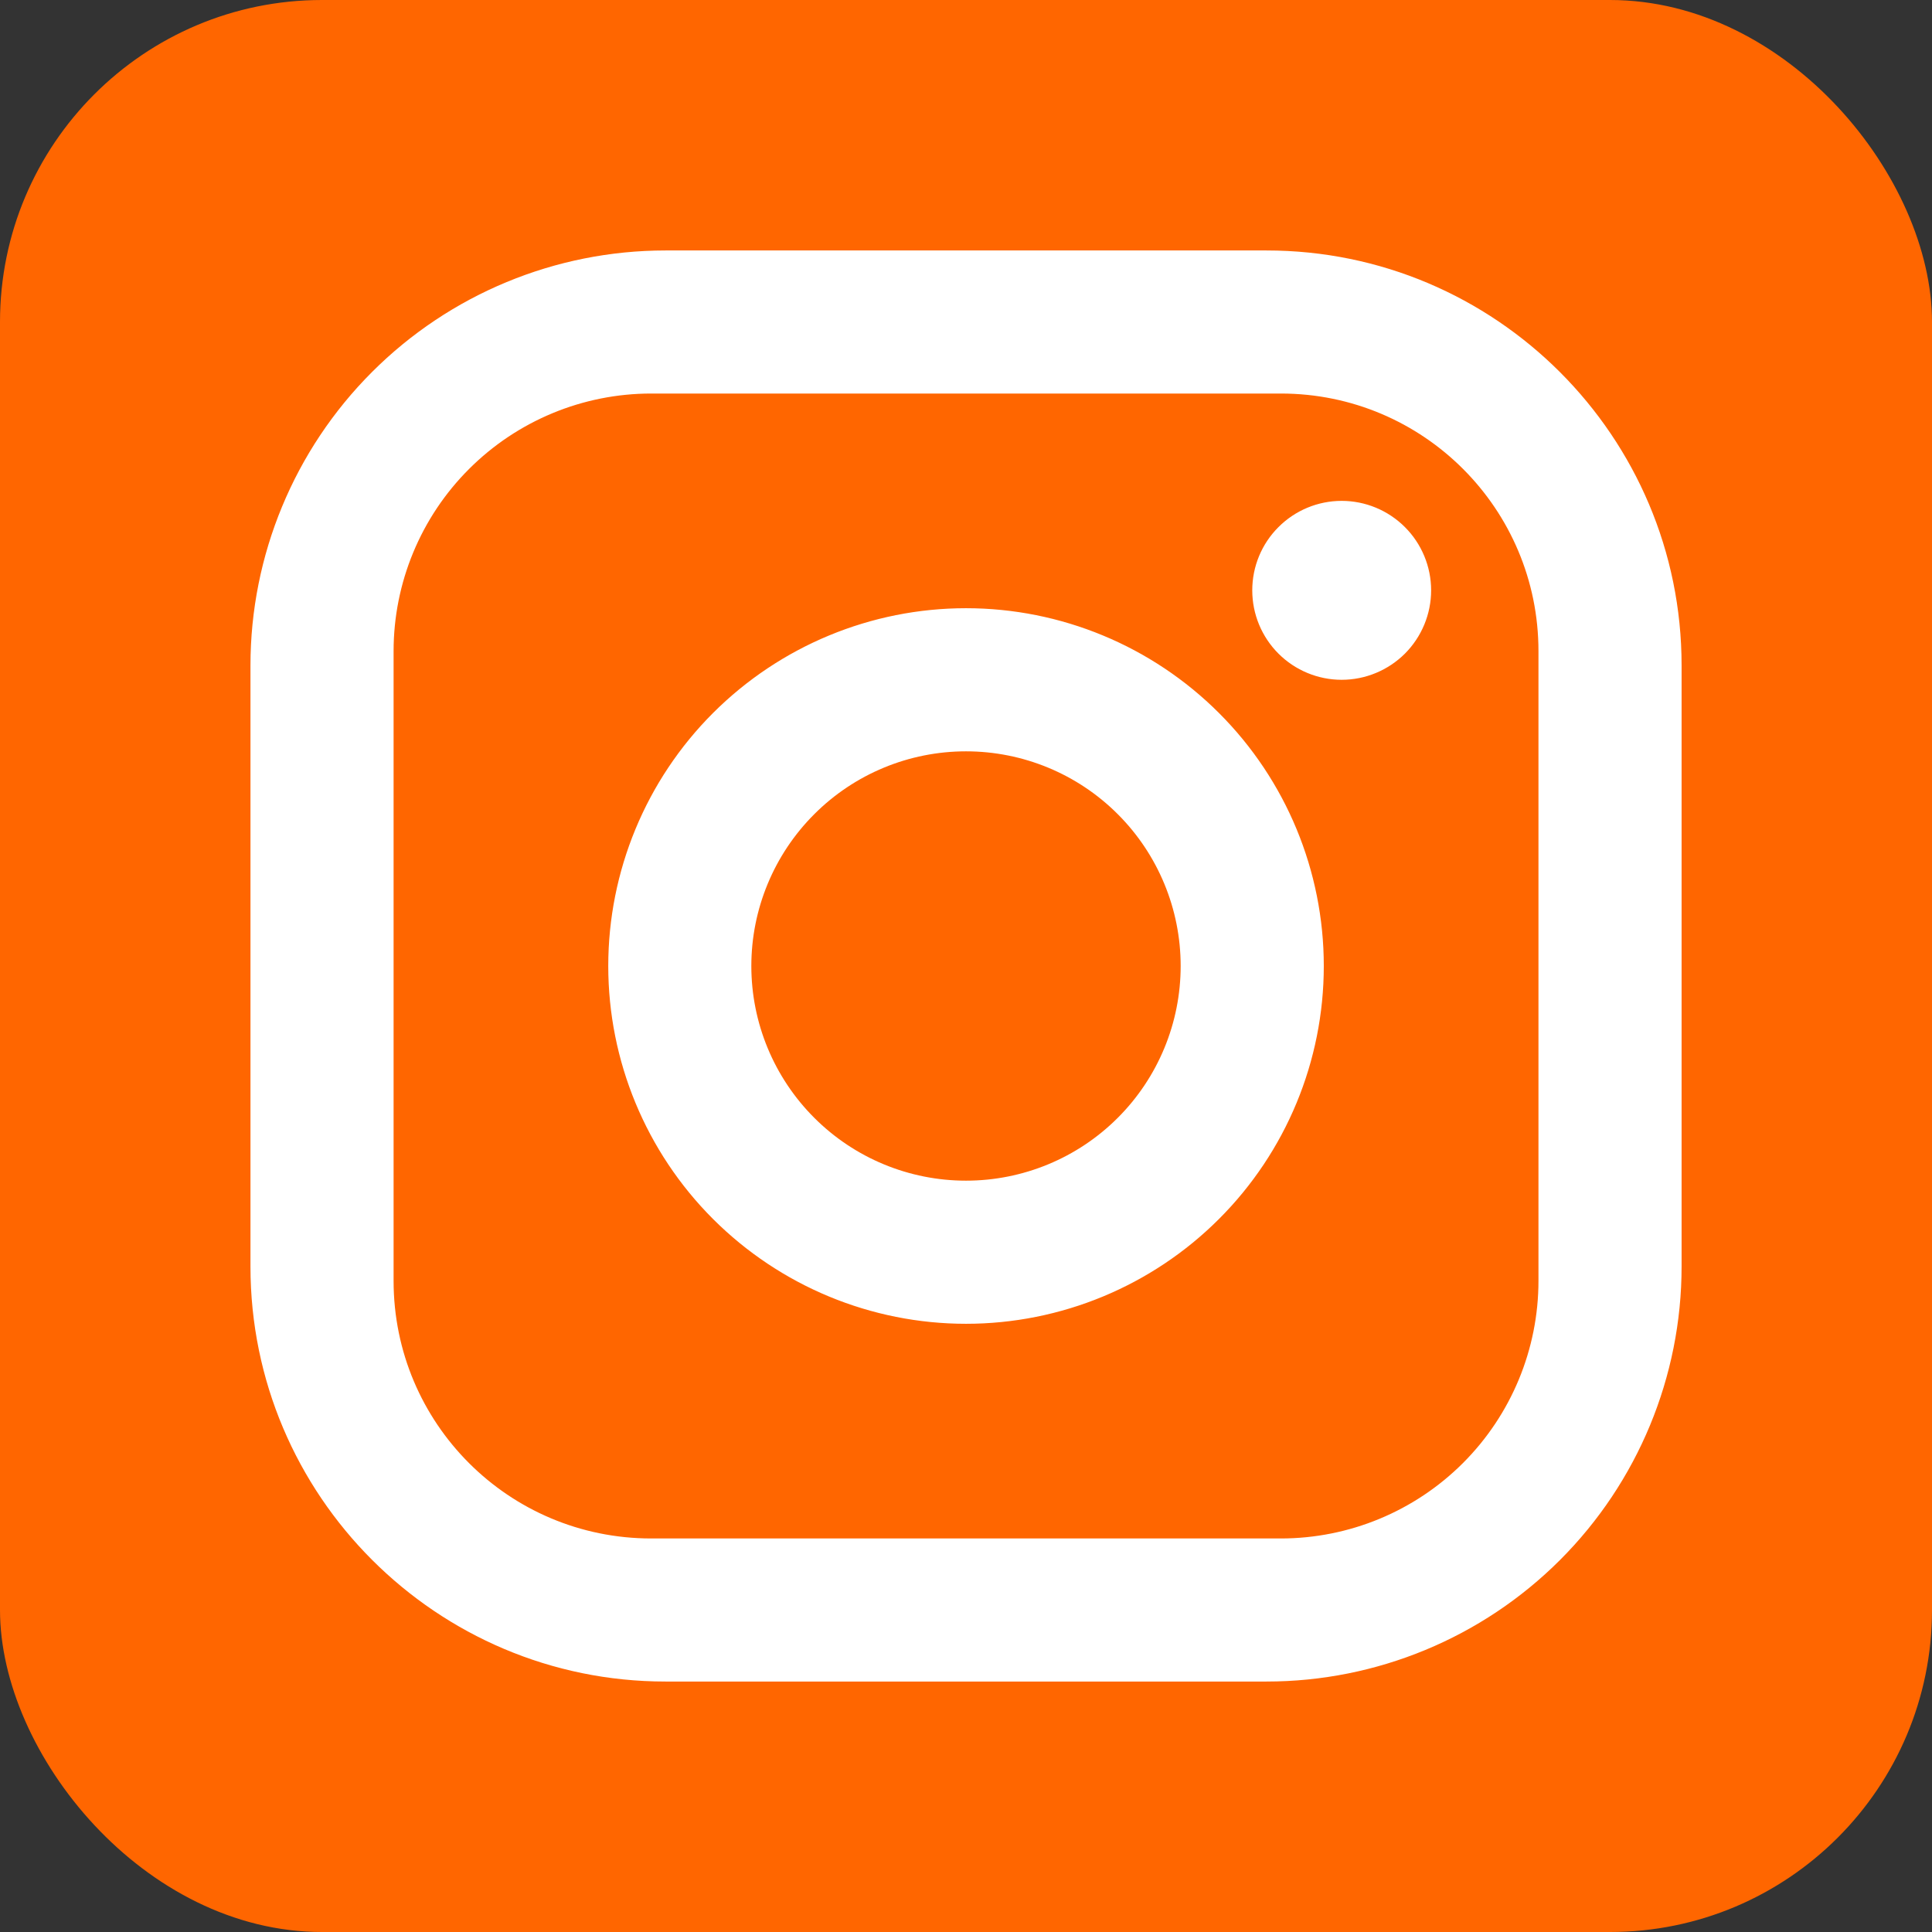
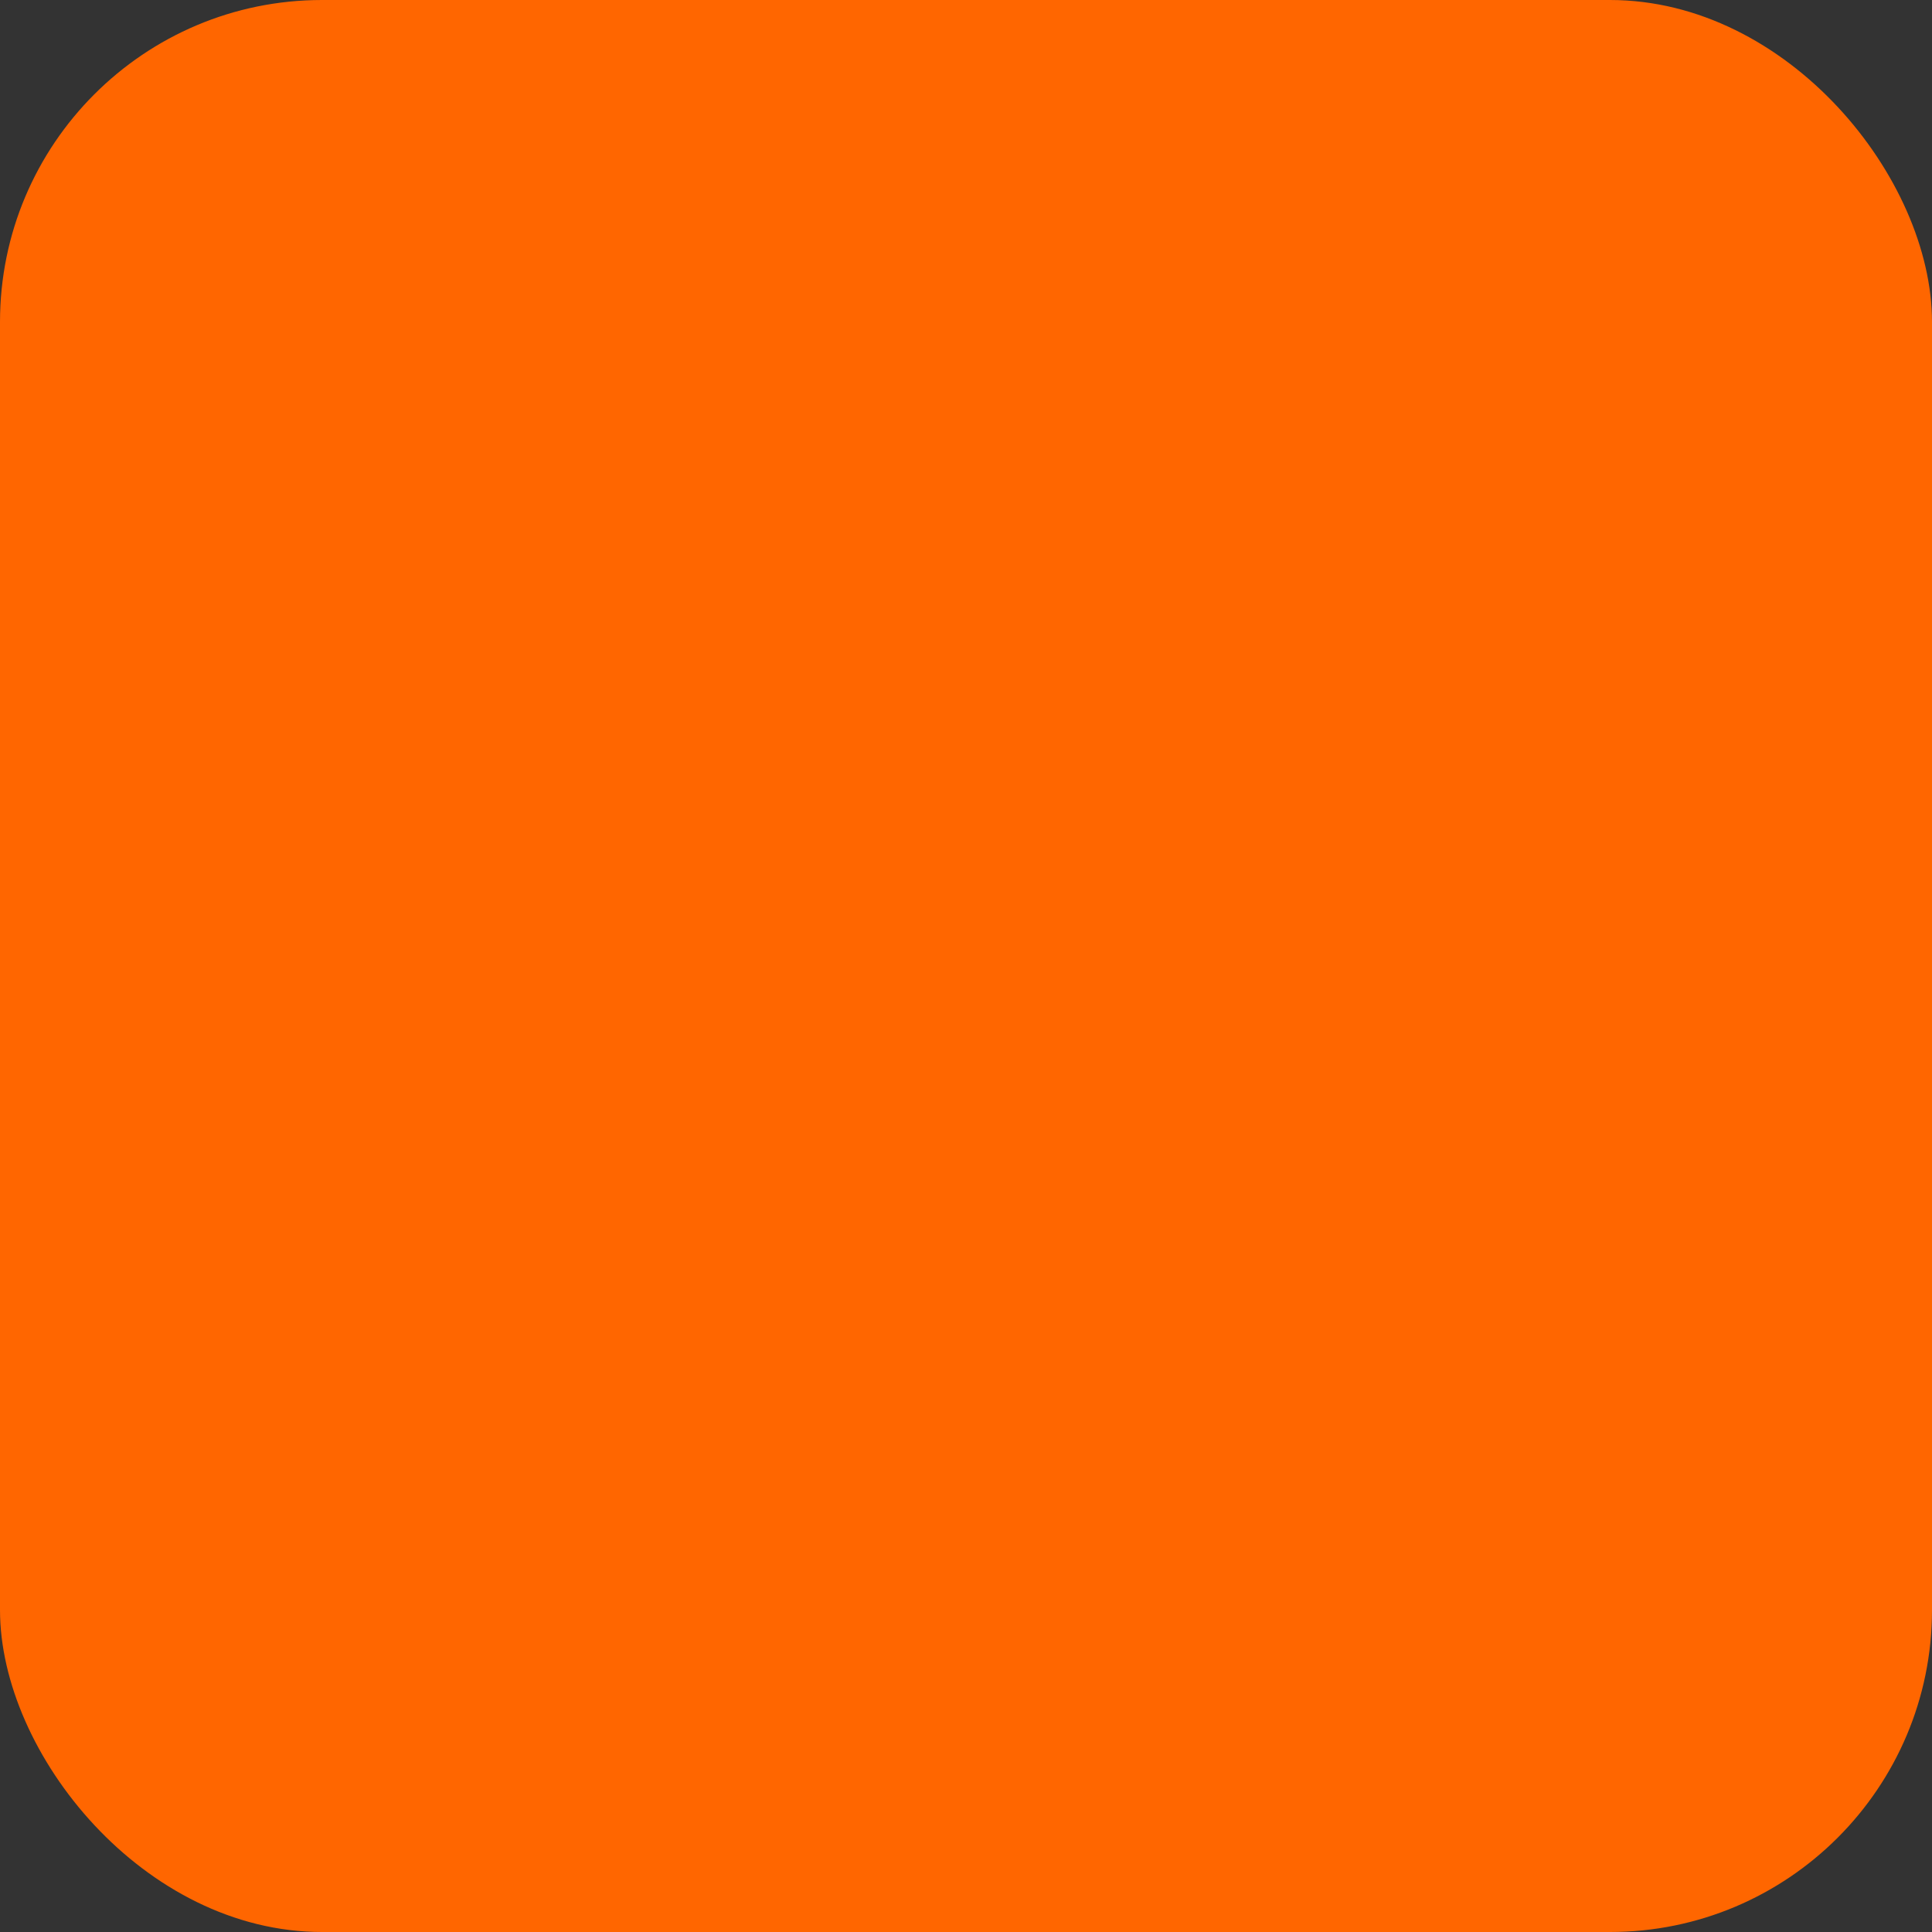
<svg xmlns="http://www.w3.org/2000/svg" width="36" height="36" viewBox="0 0 36 36" fill="none">
  <rect x="0" y="0" width="36" height="36" fill="#333333" stroke="none" />
  <rect width="36" height="36" rx="6" fill="#FF6600" />
-   <path d="M12.4 4.667H23.6C27.867 4.667 31.334 8.133 31.334 12.4V23.6C31.334 25.651 30.519 27.618 29.069 29.068C27.618 30.519 25.651 31.333 23.6 31.333H12.4C8.134 31.333 4.667 27.867 4.667 23.6V12.4C4.667 10.349 5.482 8.382 6.932 6.932C8.382 5.482 10.349 4.667 12.4 4.667ZM12.134 7.333C10.861 7.333 9.64 7.839 8.74 8.739C7.839 9.639 7.334 10.86 7.334 12.133V23.867C7.334 26.52 9.48 28.667 12.134 28.667H23.867C25.14 28.667 26.361 28.161 27.261 27.261C28.161 26.361 28.667 25.14 28.667 23.867V12.133C28.667 9.48 26.52 7.333 23.867 7.333H12.134ZM25 9.333C25.442 9.333 25.866 9.509 26.179 9.822C26.491 10.134 26.667 10.558 26.667 11C26.667 11.442 26.491 11.866 26.179 12.179C25.866 12.491 25.442 12.667 25 12.667C24.558 12.667 24.134 12.491 23.822 12.179C23.509 11.866 23.334 11.442 23.334 11C23.334 10.558 23.509 10.134 23.822 9.822C24.134 9.509 24.558 9.333 25 9.333ZM18 11.333C19.768 11.333 21.464 12.036 22.714 13.286C23.965 14.536 24.667 16.232 24.667 18C24.667 19.768 23.965 21.464 22.714 22.714C21.464 23.964 19.768 24.667 18 24.667C16.232 24.667 14.537 23.964 13.286 22.714C12.036 21.464 11.334 19.768 11.334 18C11.334 16.232 12.036 14.536 13.286 13.286C14.537 12.036 16.232 11.333 18 11.333ZM18 14C16.939 14 15.922 14.421 15.172 15.172C14.422 15.922 14 16.939 14 18C14 19.061 14.422 20.078 15.172 20.828C15.922 21.579 16.939 22 18 22C19.061 22 20.079 21.579 20.829 20.828C21.579 20.078 22 19.061 22 18C22 16.939 21.579 15.922 20.829 15.172C20.079 14.421 19.061 14 18 14Z" fill="white" />
</svg>